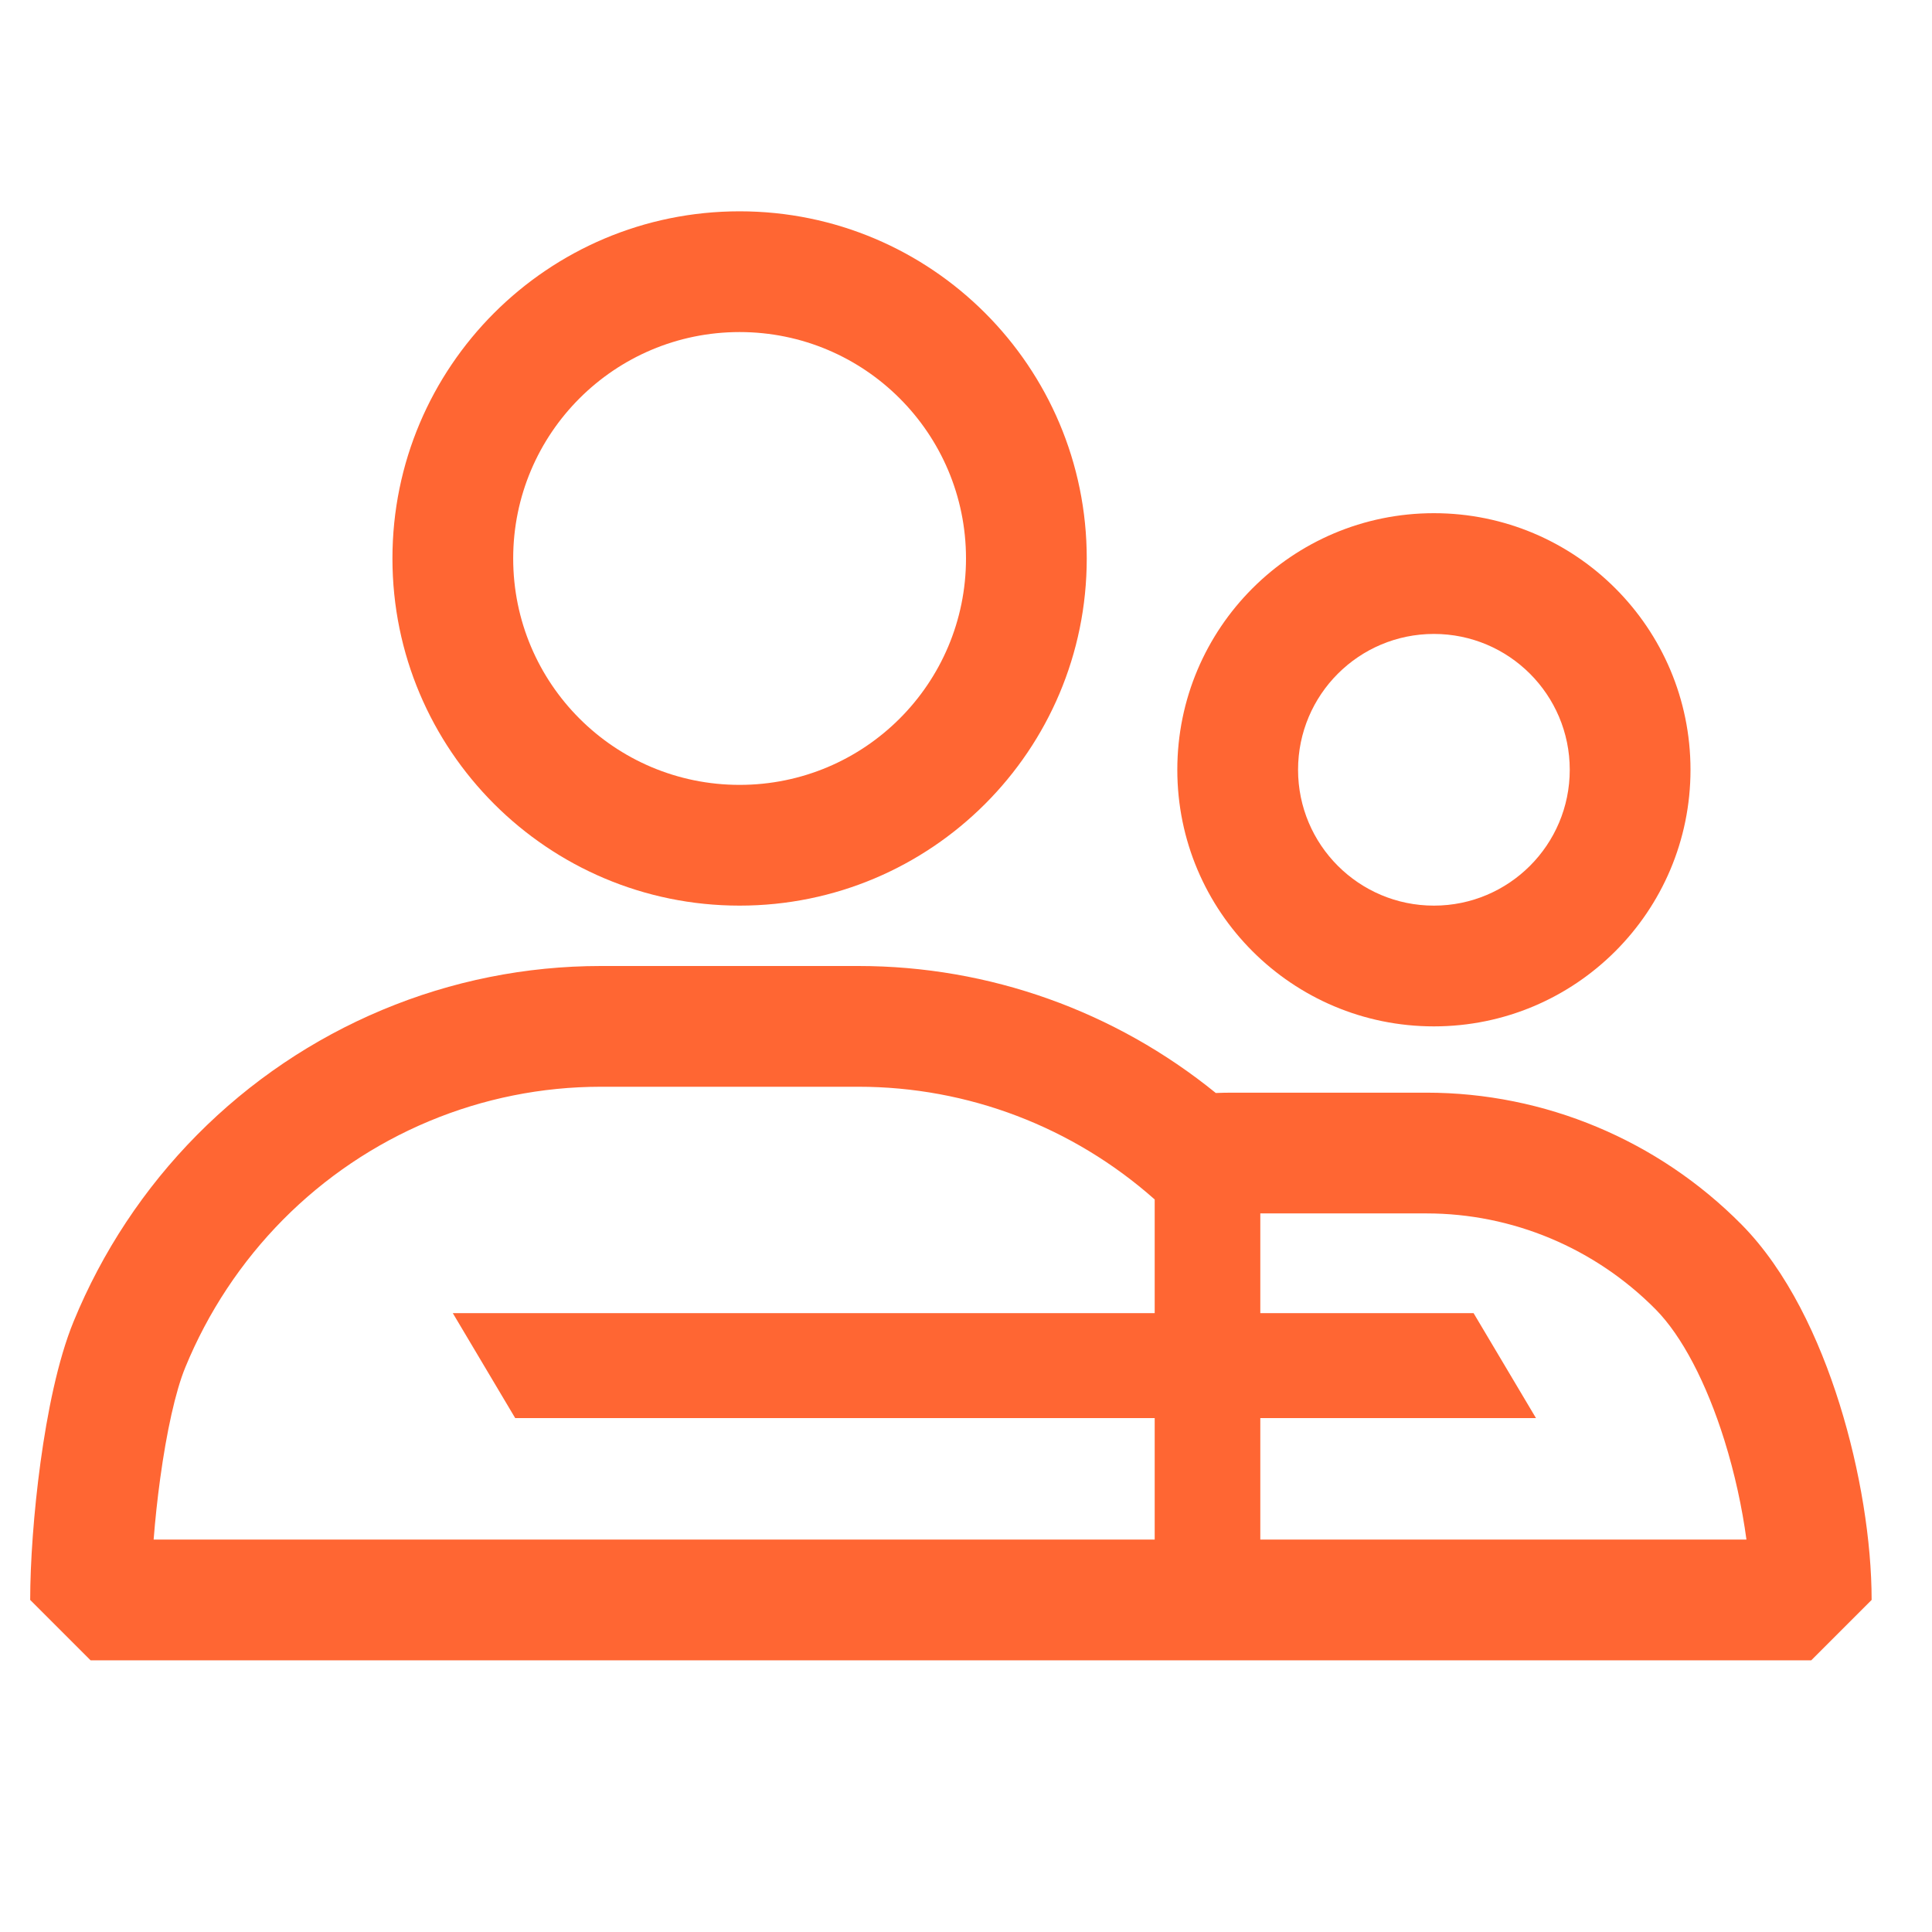
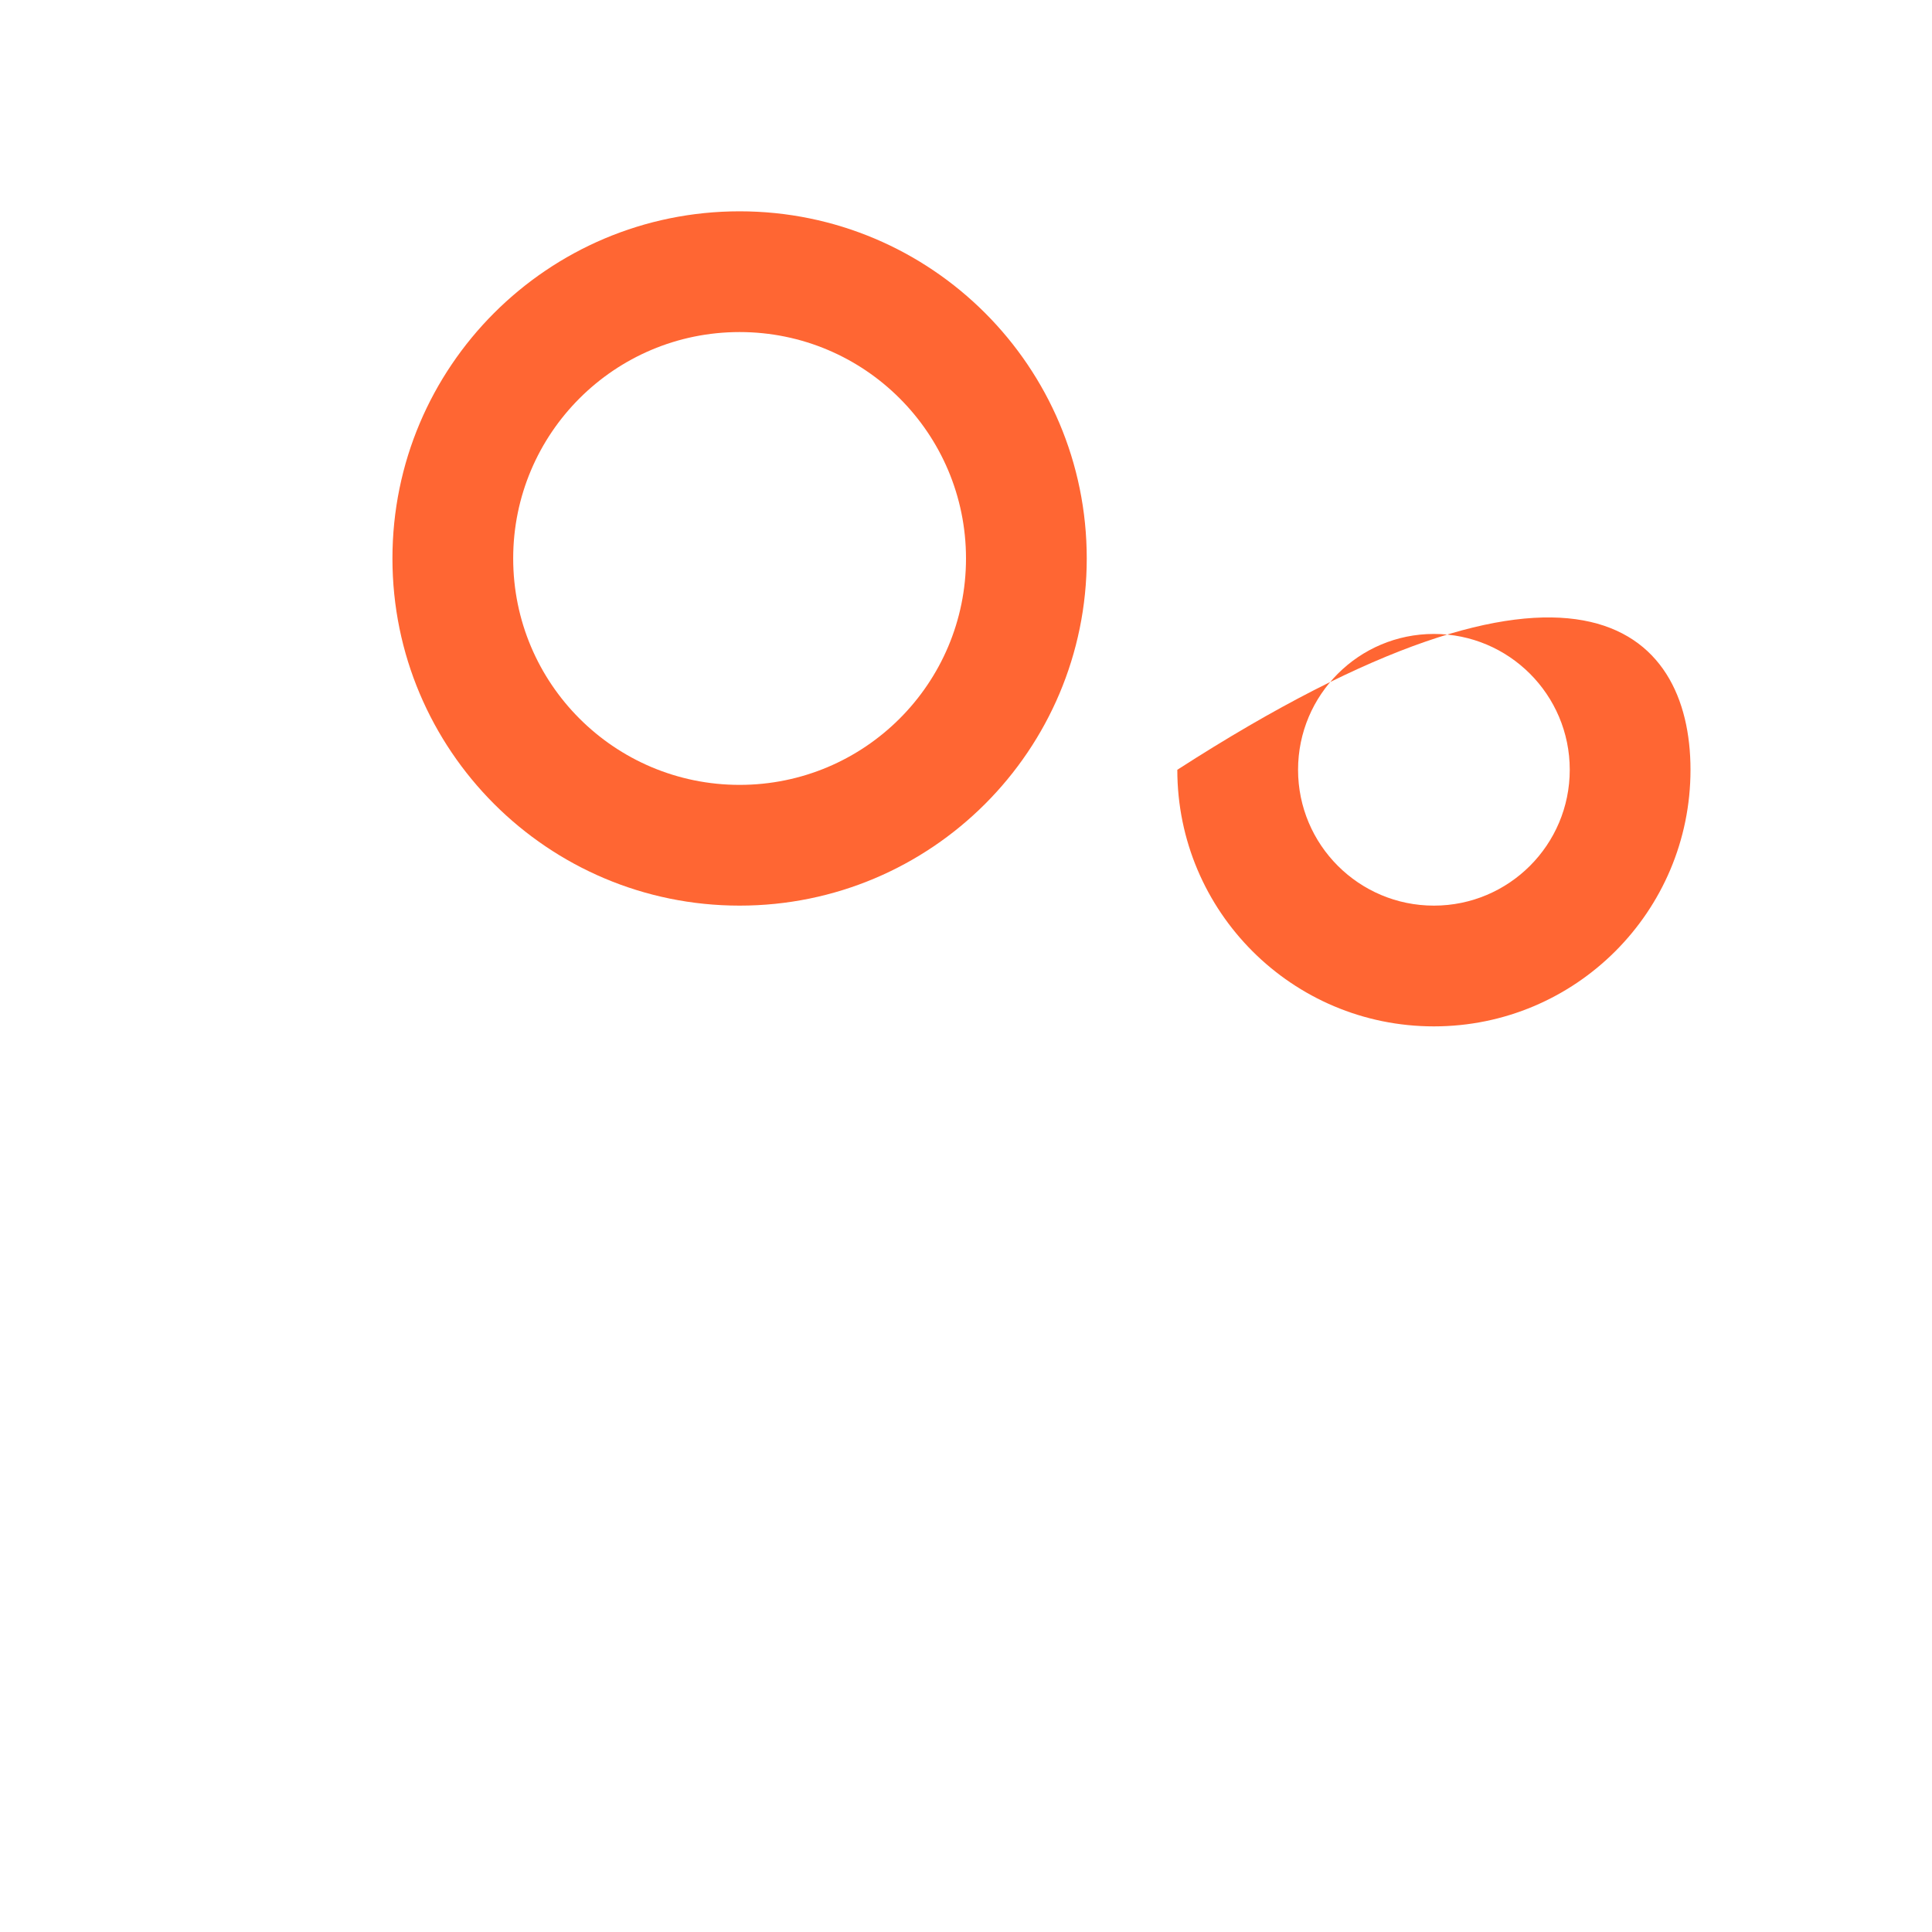
<svg xmlns="http://www.w3.org/2000/svg" width="48" height="48" viewBox="0 0 48 48" fill="none">
  <path fill-rule="evenodd" clip-rule="evenodd" d="M18.375 5.25C13.611 5.25 9.75 9.112 9.75 13.875C9.75 18.639 13.611 22.5 18.375 22.5C23.139 22.5 27 18.639 27 13.875C27 9.112 23.139 5.25 18.375 5.25ZM12.75 13.875C12.75 10.768 15.268 8.25 18.375 8.25C21.482 8.25 24 10.768 24 13.875C24 16.982 21.482 19.5 18.375 19.5C15.268 19.5 12.75 16.982 12.75 13.875Z" fill="#FF6633" />
-   <path fill-rule="evenodd" clip-rule="evenodd" d="M14.927 24C13.063 24 11.218 24.37 9.497 25.091C7.776 25.811 6.213 26.866 4.897 28.195C3.581 29.524 2.538 31.101 1.827 32.836C1.434 33.795 1.173 35.116 1.007 36.326C0.838 37.564 0.75 38.83 0.75 39.75L2.25 41.25H45L46.5 39.75C46.5 38.299 46.219 36.532 45.704 34.884C45.197 33.262 44.405 31.572 43.266 30.421C41.193 28.327 38.378 27.147 35.44 27.147H30.612C30.476 27.147 30.341 27.15 30.206 27.155C27.701 25.121 24.577 24 21.329 24H14.927ZM14.927 27C13.461 27 12.01 27.291 10.655 27.858C9.3 28.425 8.068 29.256 7.029 30.305C5.991 31.355 5.166 32.601 4.603 33.974C4.359 34.568 4.138 35.579 3.98 36.733C3.909 37.25 3.855 37.767 3.817 38.25H28.688V35.232H12.8L11.25 32.625H28.688V29.8C26.654 27.997 24.046 27 21.329 27H14.927ZM31.312 35.232H38.161L36.611 32.625H31.312V30.147H35.44C37.572 30.147 39.621 31.003 41.134 32.531C41.787 33.191 42.396 34.358 42.841 35.779C43.1 36.608 43.284 37.461 43.39 38.25H31.312V35.232Z" fill="#FF6633" />
-   <path fill-rule="evenodd" clip-rule="evenodd" d="M29.25 19.125C29.25 15.604 32.104 12.75 35.625 12.75C39.146 12.75 42 15.604 42 19.125C42 22.646 39.146 25.5 35.625 25.5C32.104 25.5 29.25 22.646 29.25 19.125ZM35.625 15.75C33.761 15.75 32.25 17.261 32.25 19.125C32.25 20.989 33.761 22.5 35.625 22.5C37.489 22.5 39 20.989 39 19.125C39 17.261 37.489 15.75 35.625 15.75Z" fill="#FF6633" />
+   <path fill-rule="evenodd" clip-rule="evenodd" d="M29.25 19.125C39.146 12.75 42 15.604 42 19.125C42 22.646 39.146 25.5 35.625 25.5C32.104 25.5 29.25 22.646 29.25 19.125ZM35.625 15.75C33.761 15.75 32.25 17.261 32.25 19.125C32.25 20.989 33.761 22.5 35.625 22.5C37.489 22.5 39 20.989 39 19.125C39 17.261 37.489 15.75 35.625 15.75Z" fill="#FF6633" />
</svg>